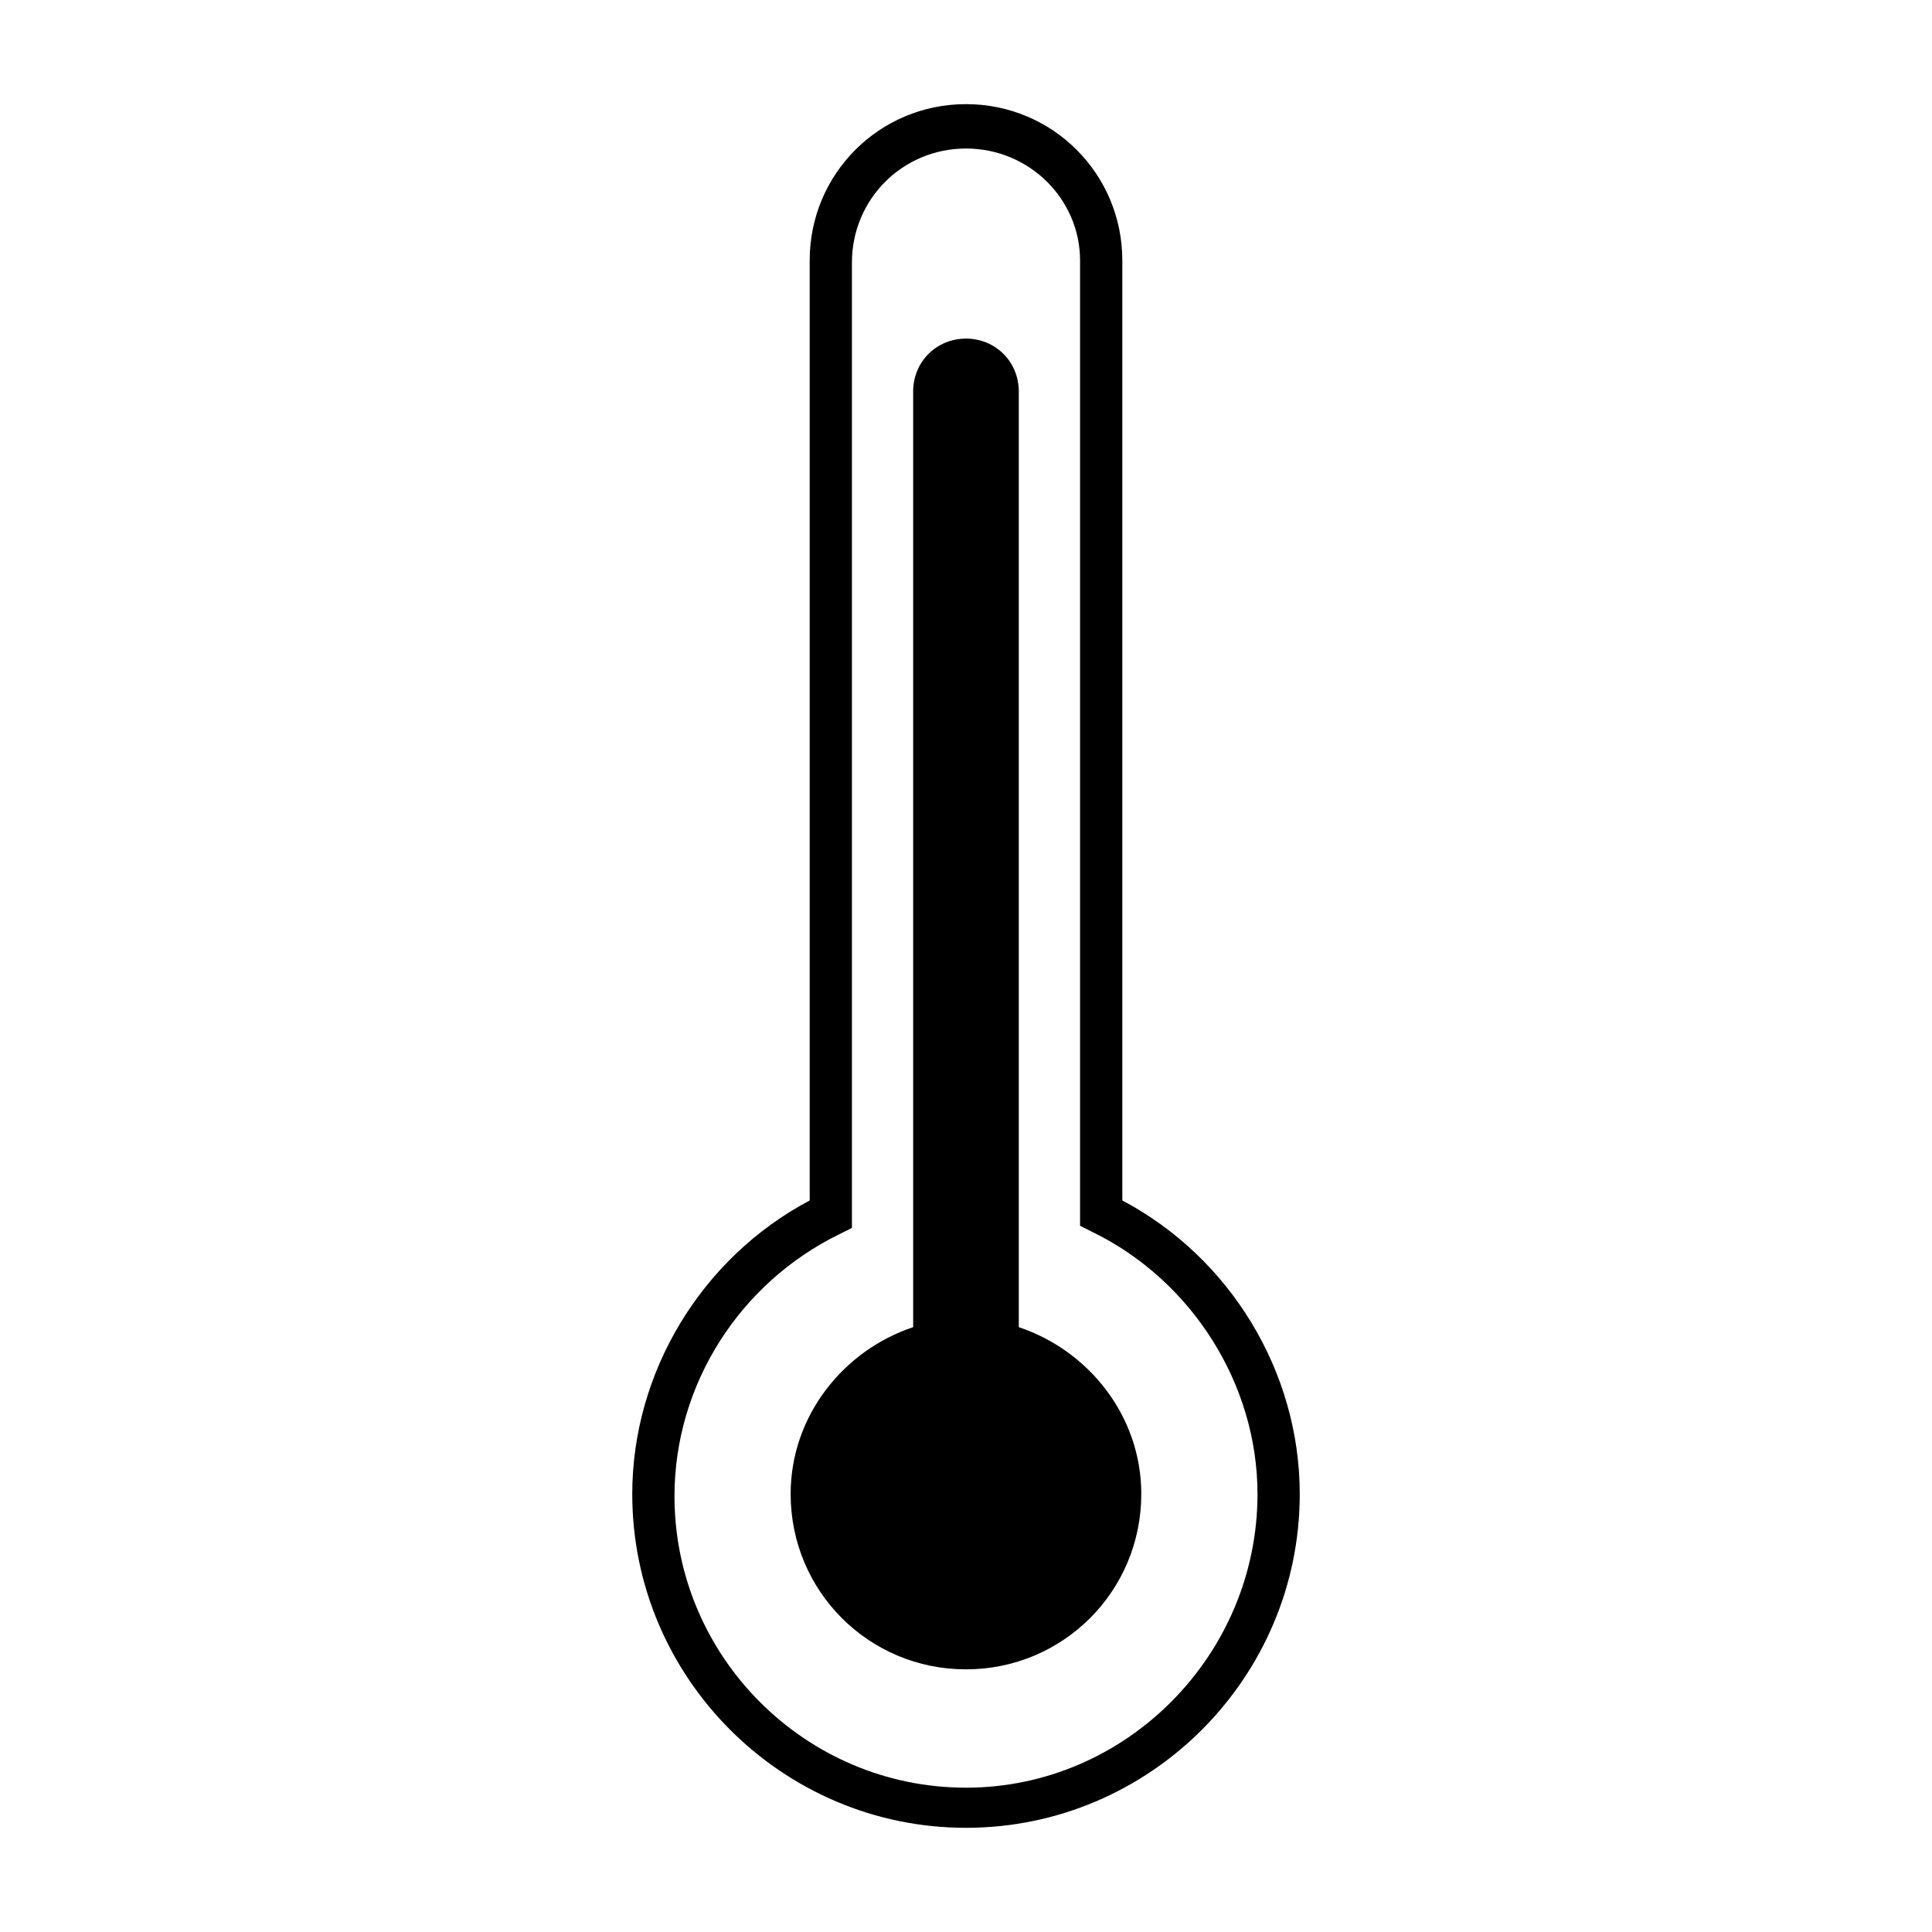
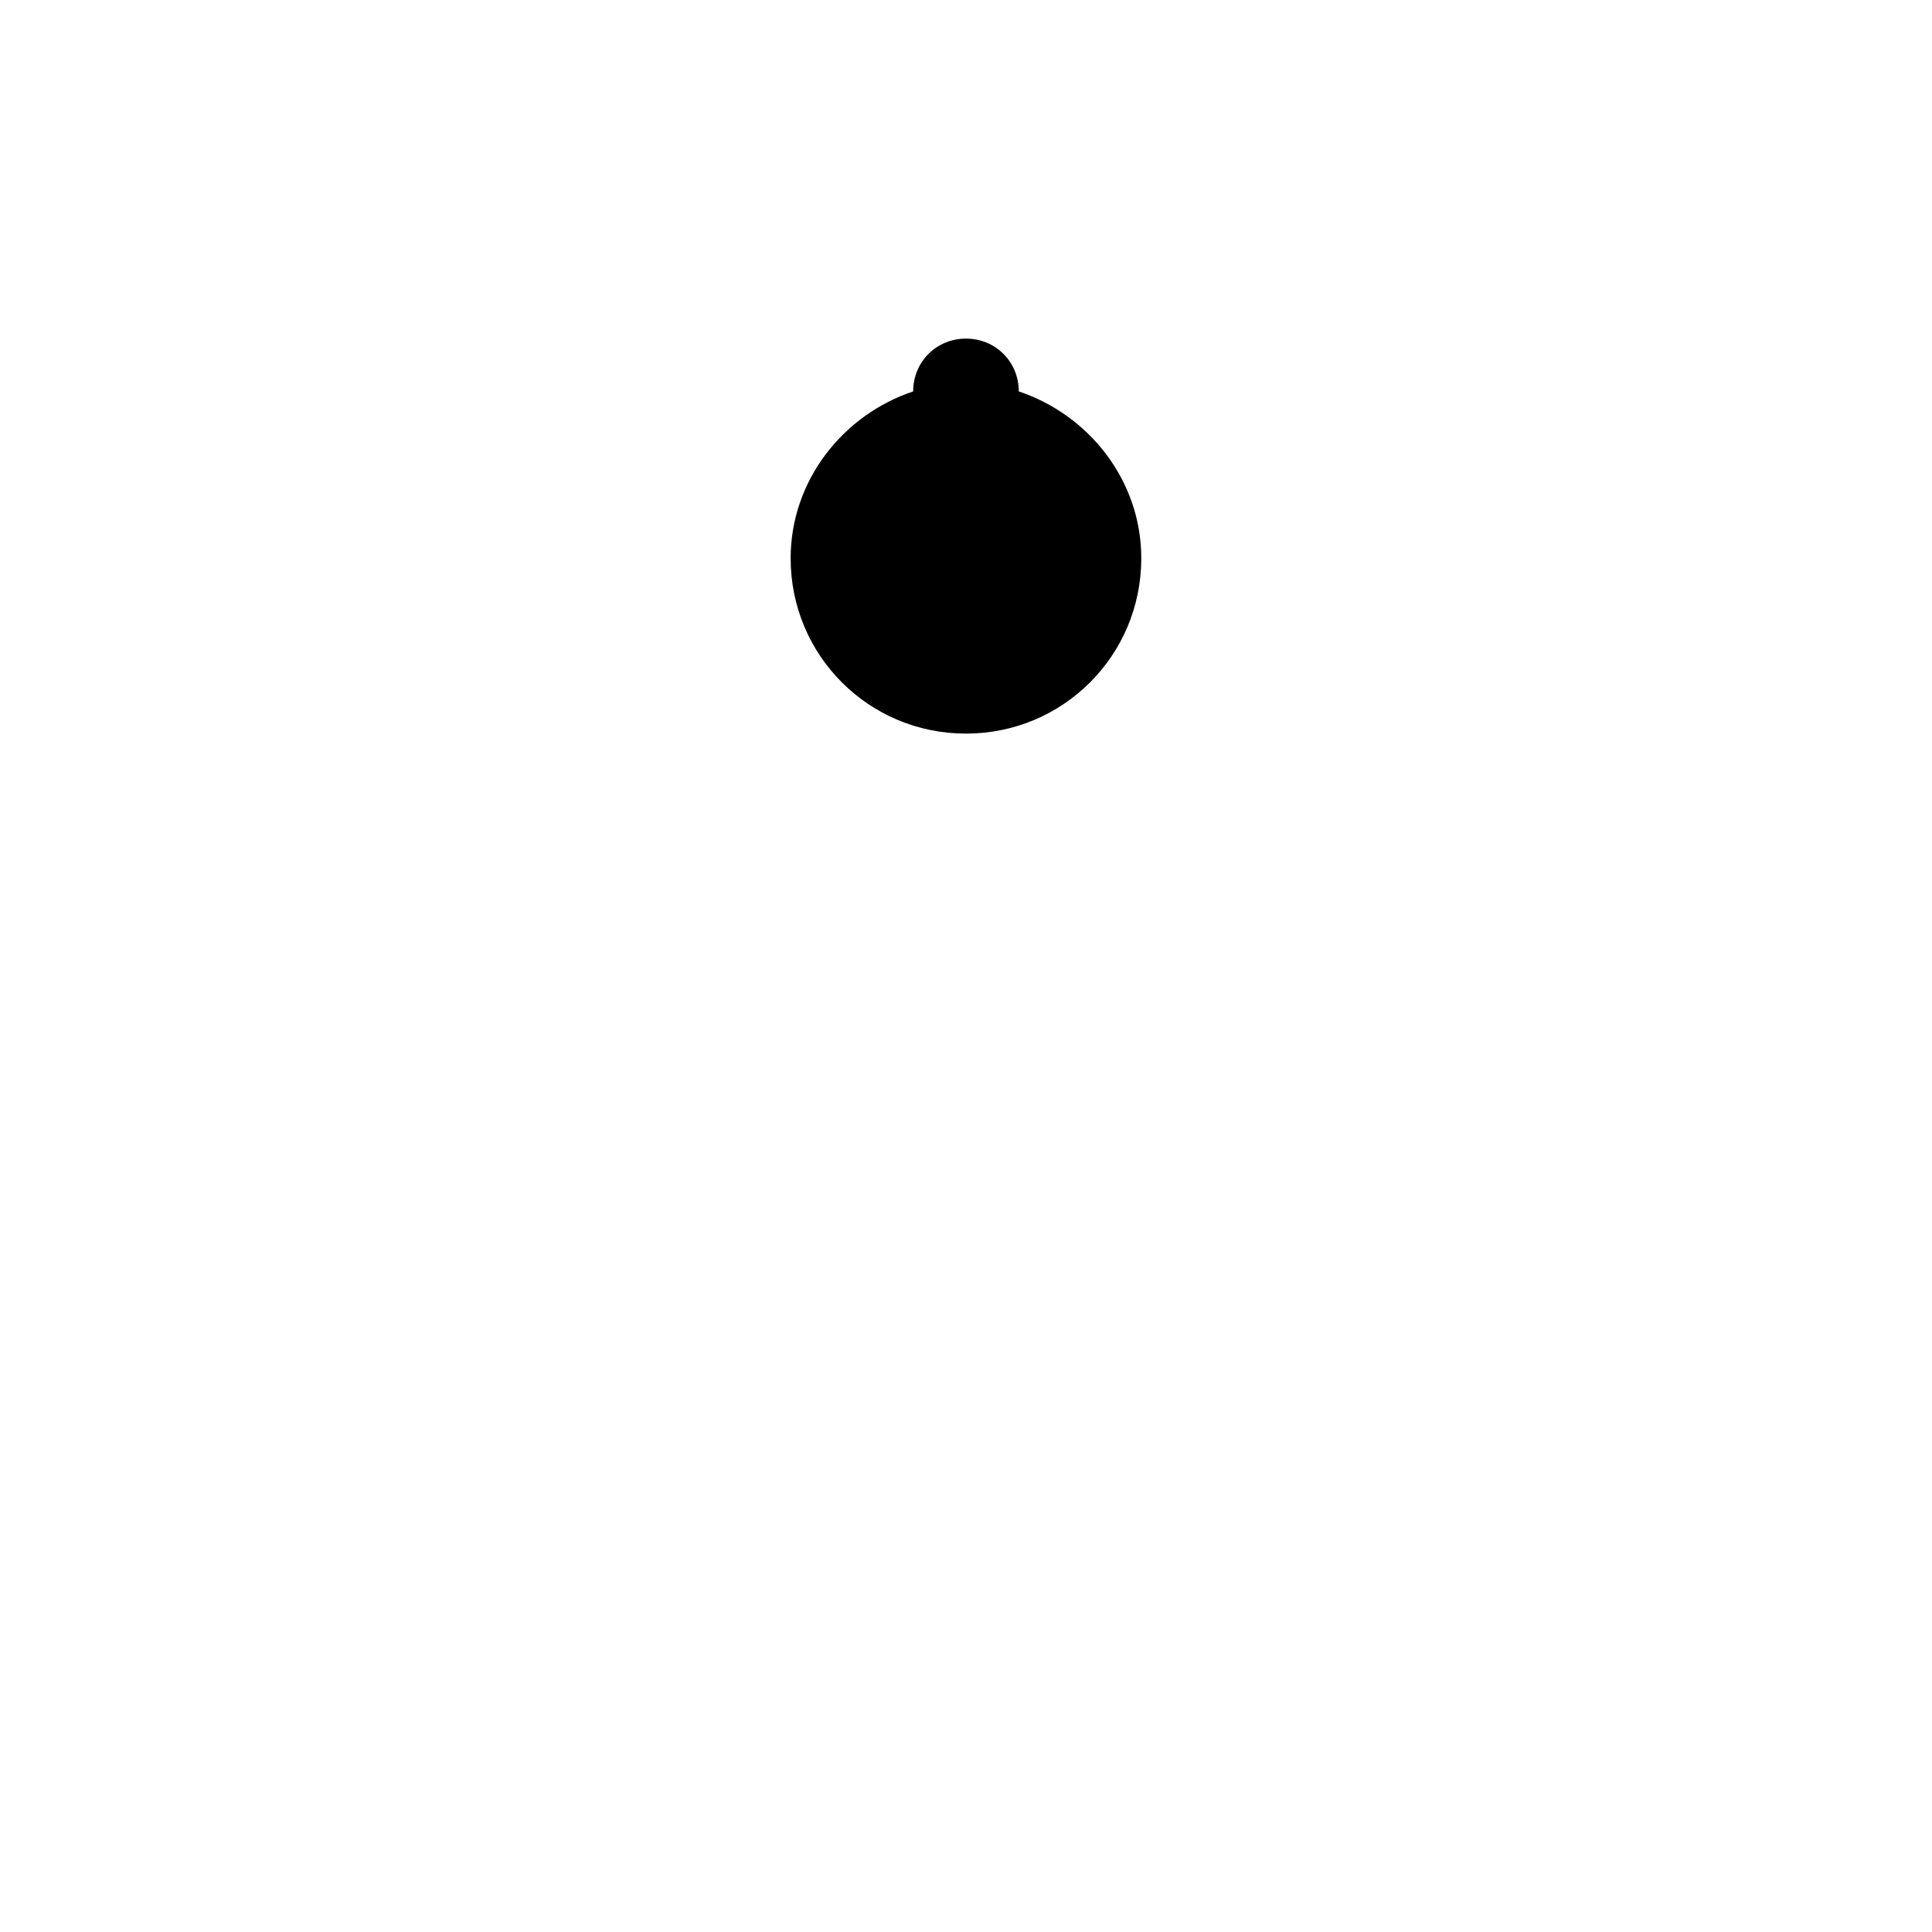
<svg xmlns="http://www.w3.org/2000/svg" fill="#000000" width="800px" height="800px" version="1.1" viewBox="144 144 512 512">
  <g>
-     <path d="m400 628.39c-48.703 0-88.445-39.746-88.445-88.445 0-32.469 18.473-62.695 47.023-77.812l-0.004-249.11c0-22.953 18.473-41.426 41.426-41.426s41.426 18.473 41.426 41.426v249.11c28.551 15.113 47.023 45.344 47.023 77.812-0.004 48.703-39.75 88.445-88.449 88.445zm0-445.03c-16.793 0-30.23 13.434-30.23 30.23v255.82l-3.359 1.68c-26.309 12.875-43.664 39.746-43.664 69.414 0 42.543 34.707 77.25 77.25 77.25 42.547 0 77.254-35.27 77.254-77.812 0-29.109-17.352-56.539-43.664-69.414l-3.359-1.68v-255.82c0-16.23-13.434-29.668-30.227-29.668z" />
-     <path d="m413.99 495.72v-247.99c0-7.836-6.156-13.996-13.996-13.996-7.836 0-13.996 6.156-13.996 13.996v247.98c-18.473 6.156-32.469 23.512-32.469 44.223 0 25.75 20.711 46.461 46.461 46.461s46.461-20.711 46.461-46.461c0.008-20.707-13.988-38.062-32.461-44.219z" />
+     <path d="m413.99 495.72v-247.99c0-7.836-6.156-13.996-13.996-13.996-7.836 0-13.996 6.156-13.996 13.996c-18.473 6.156-32.469 23.512-32.469 44.223 0 25.75 20.711 46.461 46.461 46.461s46.461-20.711 46.461-46.461c0.008-20.707-13.988-38.062-32.461-44.219z" />
  </g>
</svg>